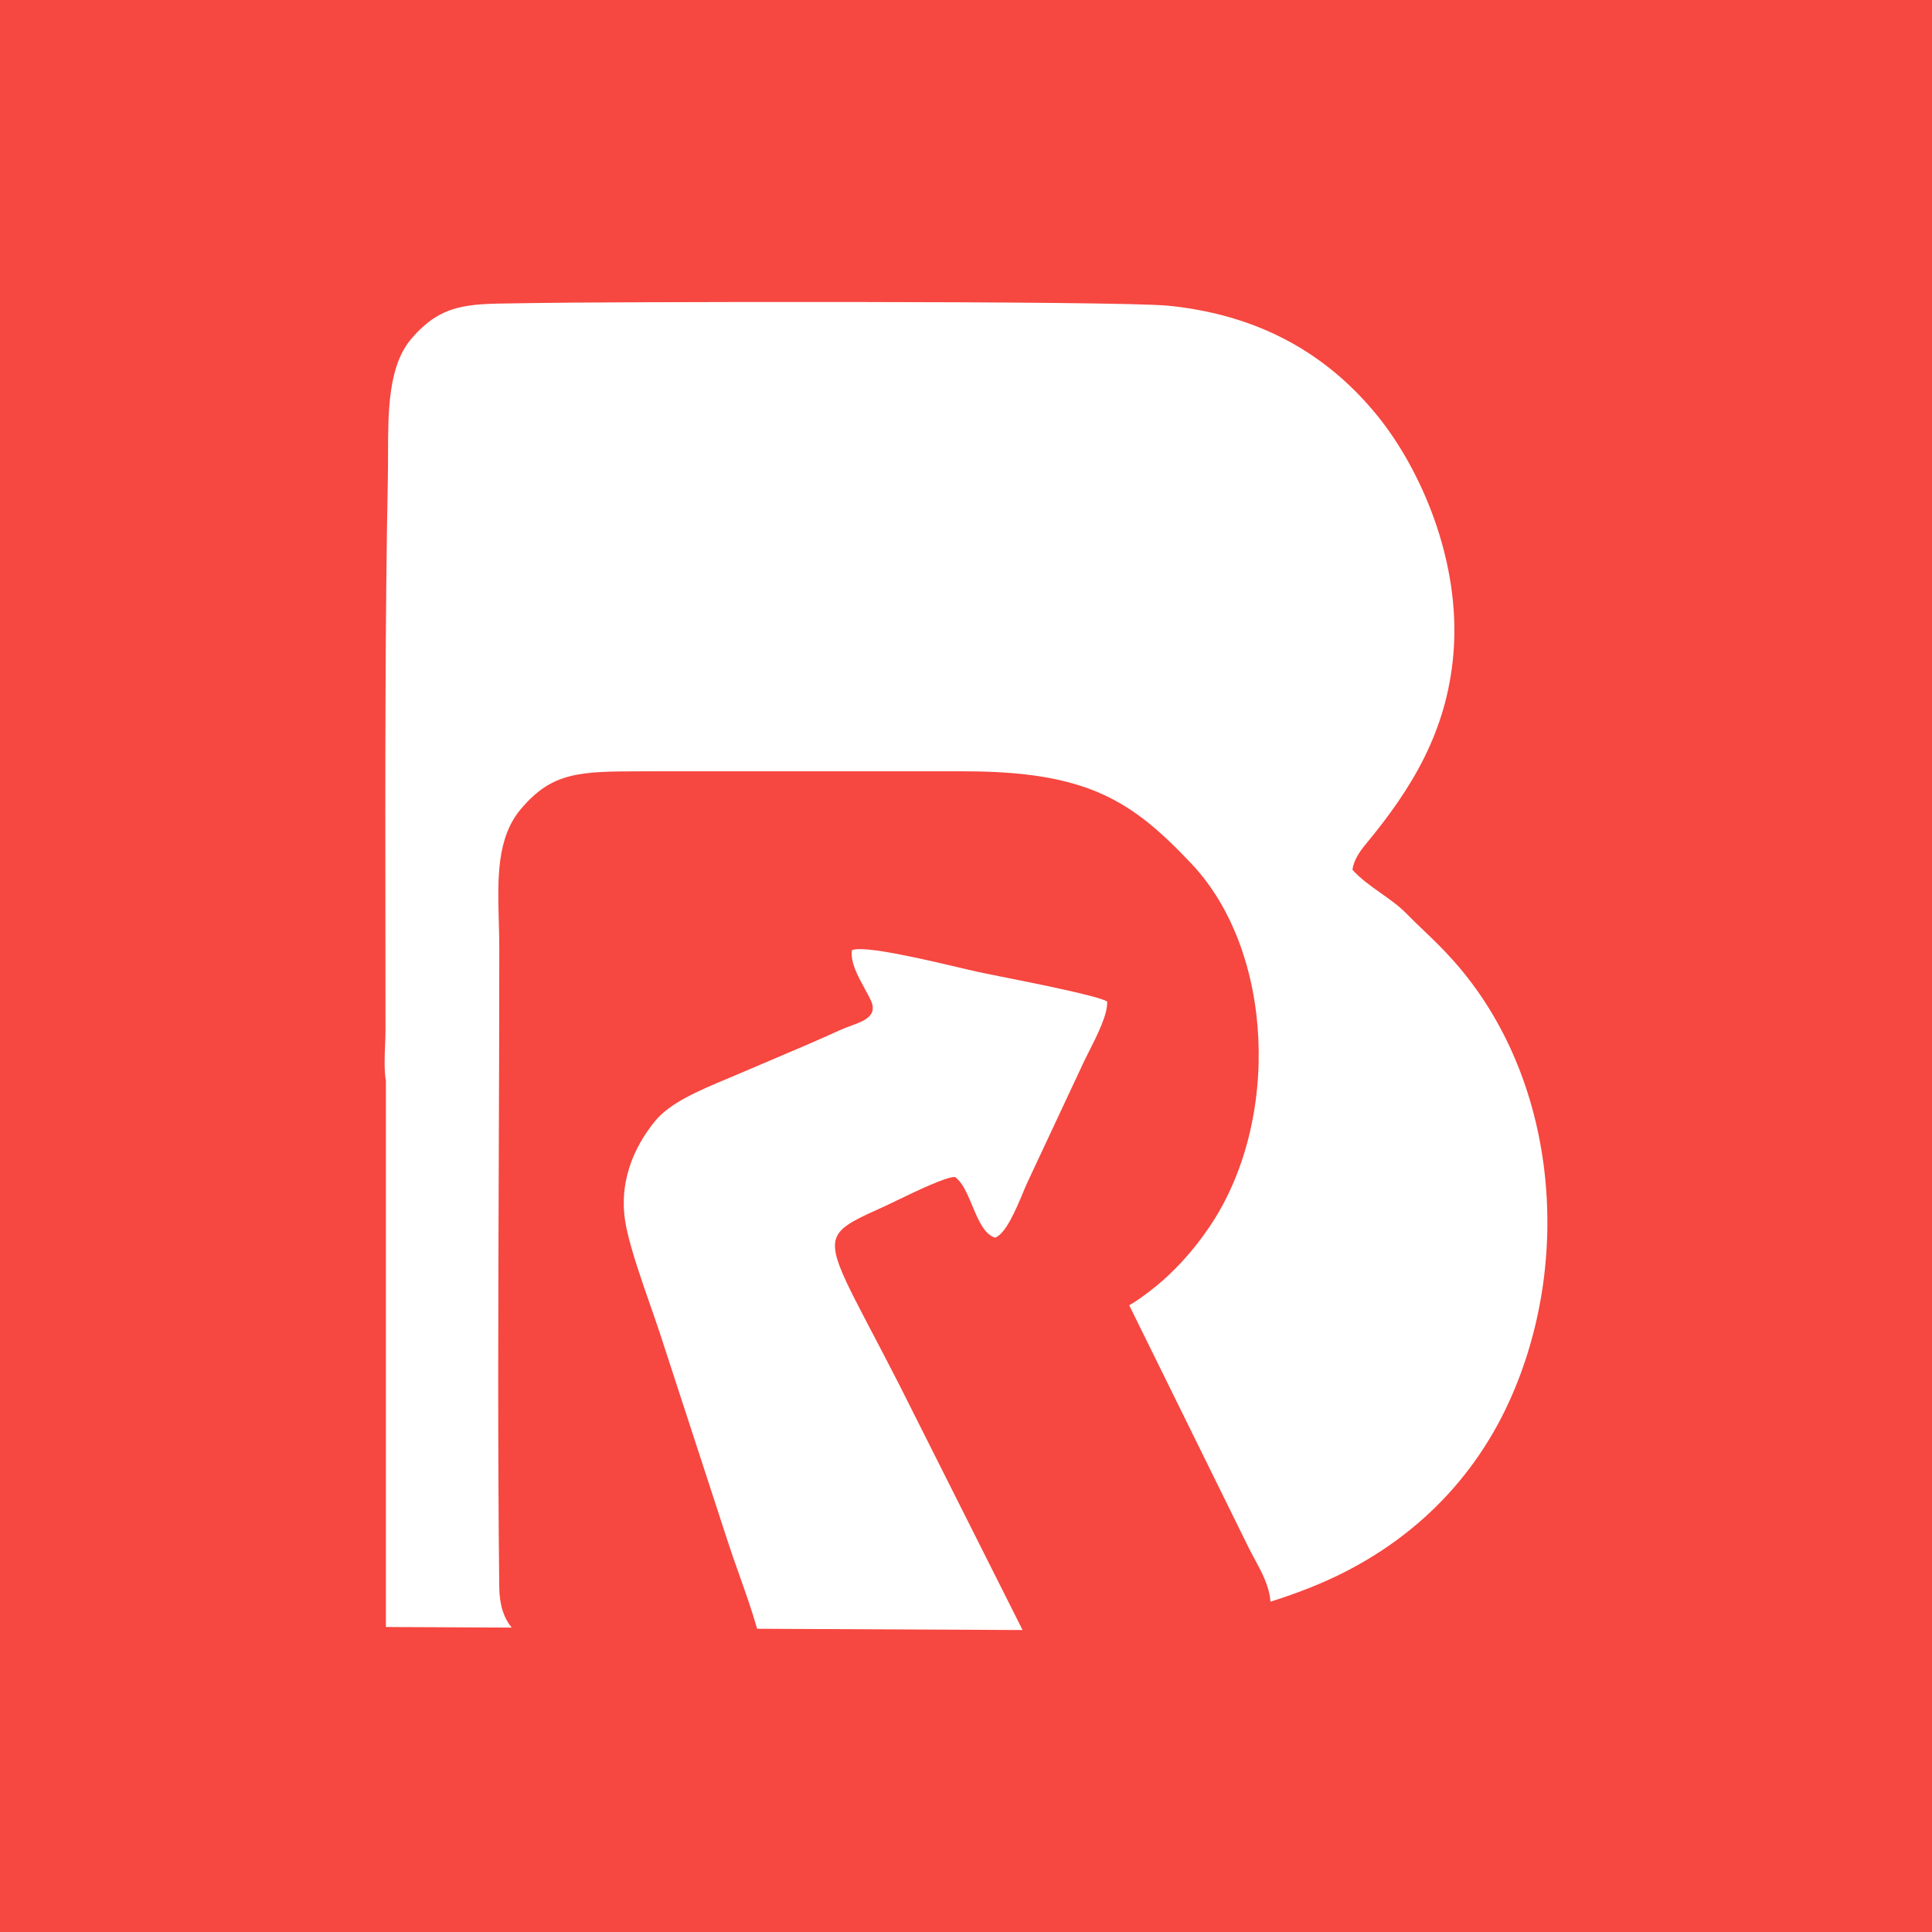
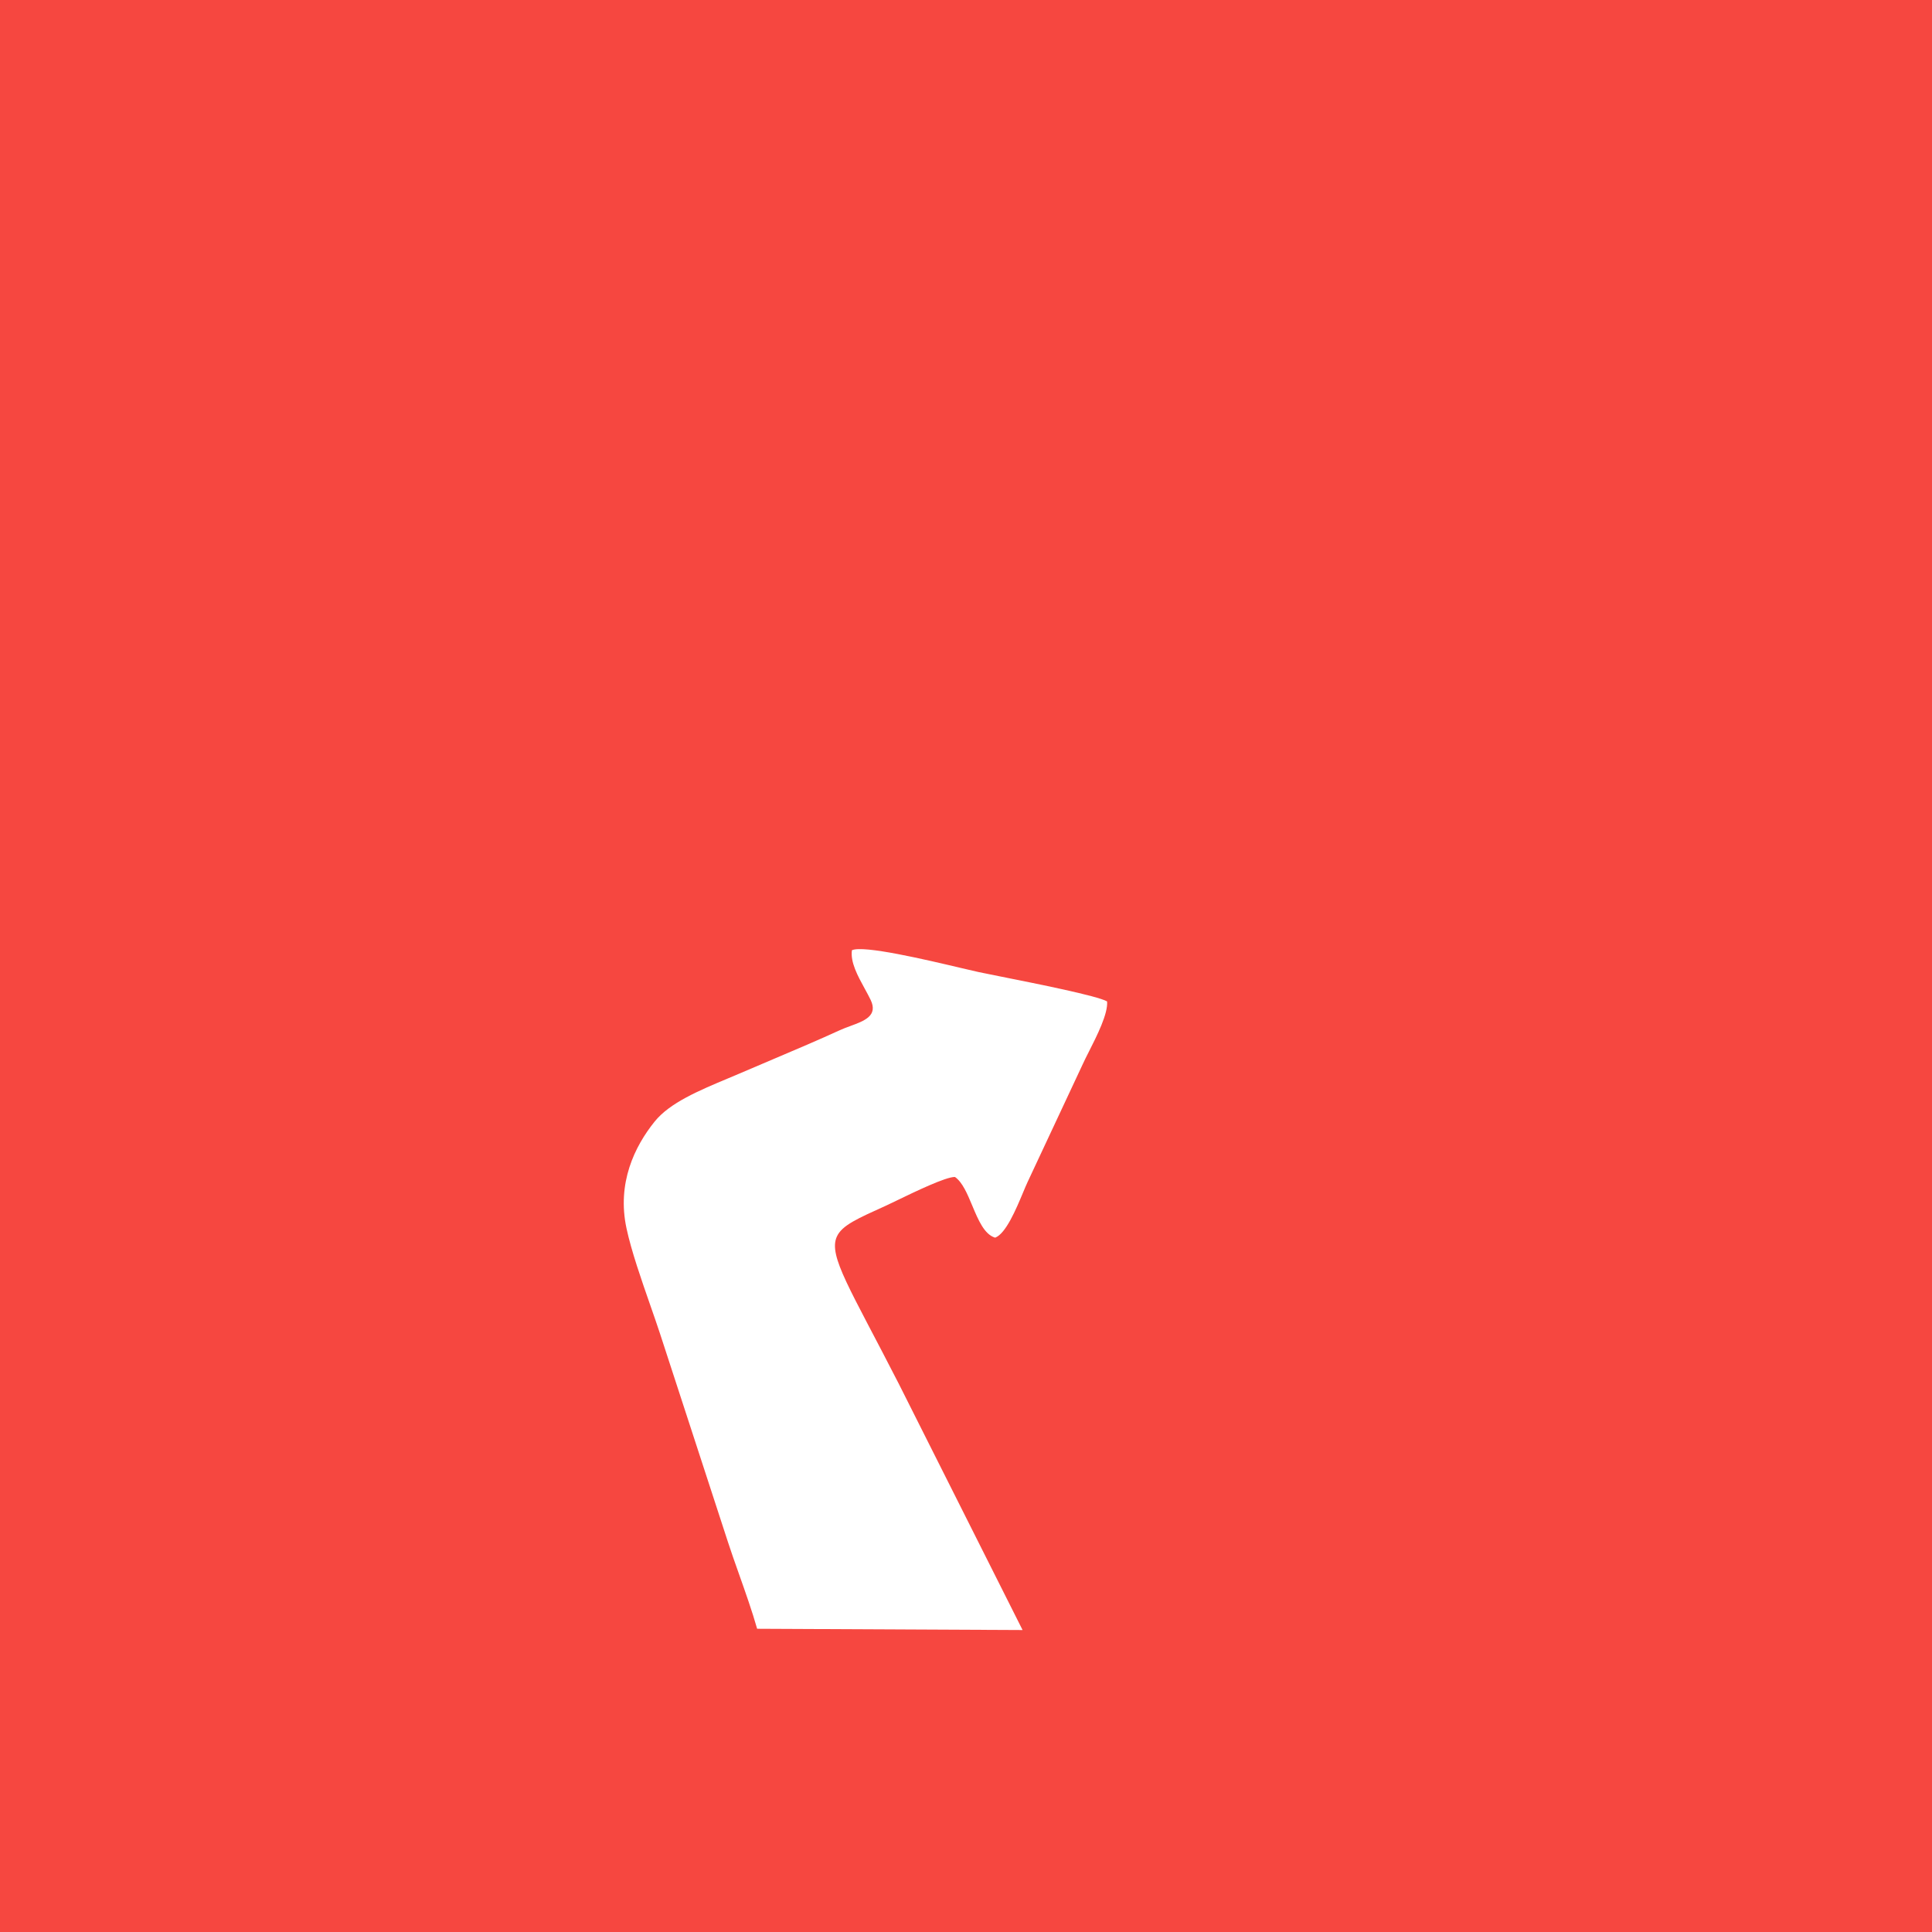
<svg xmlns="http://www.w3.org/2000/svg" width="1080" height="1080" viewBox="0 0 1080 1080" fill="none">
  <rect width="1080" height="1080" fill="#F64740" />
  <path d="M571.625 911.198L502.535 773.763C475.303 720.485 463.008 702.212 467.744 691.399C470.596 684.886 479.627 681.079 495.294 673.959C496.566 673.381 498.58 672.406 501.043 671.213C511.142 666.324 528.79 657.778 533.83 657.936C538.013 660.833 540.75 667.377 543.513 673.98C546.861 681.986 550.247 690.078 556.287 691.867C562.257 689.648 567.959 676.028 571.881 666.661C572.842 664.365 573.696 662.325 574.421 660.771L605.446 594.491C606.249 592.718 607.399 590.448 608.693 587.893C613.197 579.001 619.449 566.658 618.876 559.802C613.477 556.677 579.644 549.929 559.454 545.903C554.117 544.838 549.733 543.964 547.079 543.397C544.908 542.933 541.441 542.113 537.175 541.104C517.99 536.569 482.642 528.212 476.231 531.182C475.272 537.866 479.531 545.634 483.387 552.664C484.584 554.847 485.743 556.96 486.694 558.947C490.943 567.822 483.22 570.66 475.321 573.562C473.337 574.291 471.342 575.023 469.522 575.857C457.333 581.443 444.899 586.713 432.604 591.925C426.884 594.349 421.195 596.76 415.575 599.185C412.792 600.385 409.974 601.565 407.16 602.744C390.721 609.629 374.41 616.461 365.963 626.946C354.725 640.898 344.797 661.351 350.213 686.623C352.929 699.297 358.53 715.352 363.565 729.787C365.471 735.251 367.296 740.483 368.853 745.211L406.906 861.928C408.533 866.996 410.673 873.04 412.941 879.448C416.572 889.703 420.533 900.889 423.244 910.491L571.625 911.198Z" fill="white" />
-   <path d="M286.044 909.837L215.713 909.502V604.226C214.692 598.164 214.988 590.924 215.262 584.249C215.38 581.348 215.495 578.555 215.495 576.011C215.495 556.31 215.471 536.342 215.447 516.22C215.348 432.822 215.245 346.784 216.821 266.239C216.902 262.141 216.909 257.934 216.917 253.683C216.96 229.777 217.005 204.469 230.008 189.306C246.521 170.05 260.89 169.882 287.35 169.573C290.914 169.532 294.697 169.488 298.734 169.394C326.078 168.761 624.328 167.979 653.322 170.921C709.122 176.583 745.15 202.002 769.662 232.01C793.847 261.617 816.853 313.286 812.474 365.401C808.813 408.971 789.162 440.882 763.574 471.776C760.462 475.532 756.694 480.664 756.044 486.218C760.46 491.177 766.293 495.304 772.049 499.377C777.075 502.933 782.044 506.449 785.962 510.442C789.529 514.079 792.814 517.223 796.043 520.313C801.36 525.402 806.523 530.343 812.535 537.092C870.753 602.457 879.661 704.757 843.527 783.73C821.87 831.069 783.814 866.97 732.829 887.308C725.528 890.221 717.969 892.911 710.199 895.357C709.634 886.74 705.14 878.474 701.215 871.252C700.067 869.14 698.967 867.118 698.028 865.202L631.234 729.648C635.355 727.359 639.799 724.053 643.527 721.153C656.267 711.241 666.809 699.455 675.899 686.12C716.234 626.94 712.237 531.773 666.106 482.905C632.831 447.656 608.006 431.176 538.822 431.176H359.172C323.888 431.176 308.618 431.535 291.116 452.326C277.567 468.421 278.188 491.335 278.831 515.036C278.969 520.125 279.108 525.25 279.108 530.351C279.108 569.549 278.961 609.401 278.812 649.438C278.516 729.184 278.217 809.668 279.079 887.184C279.194 897.544 281.846 904.786 286.044 909.837Z" fill="white" />
</svg>